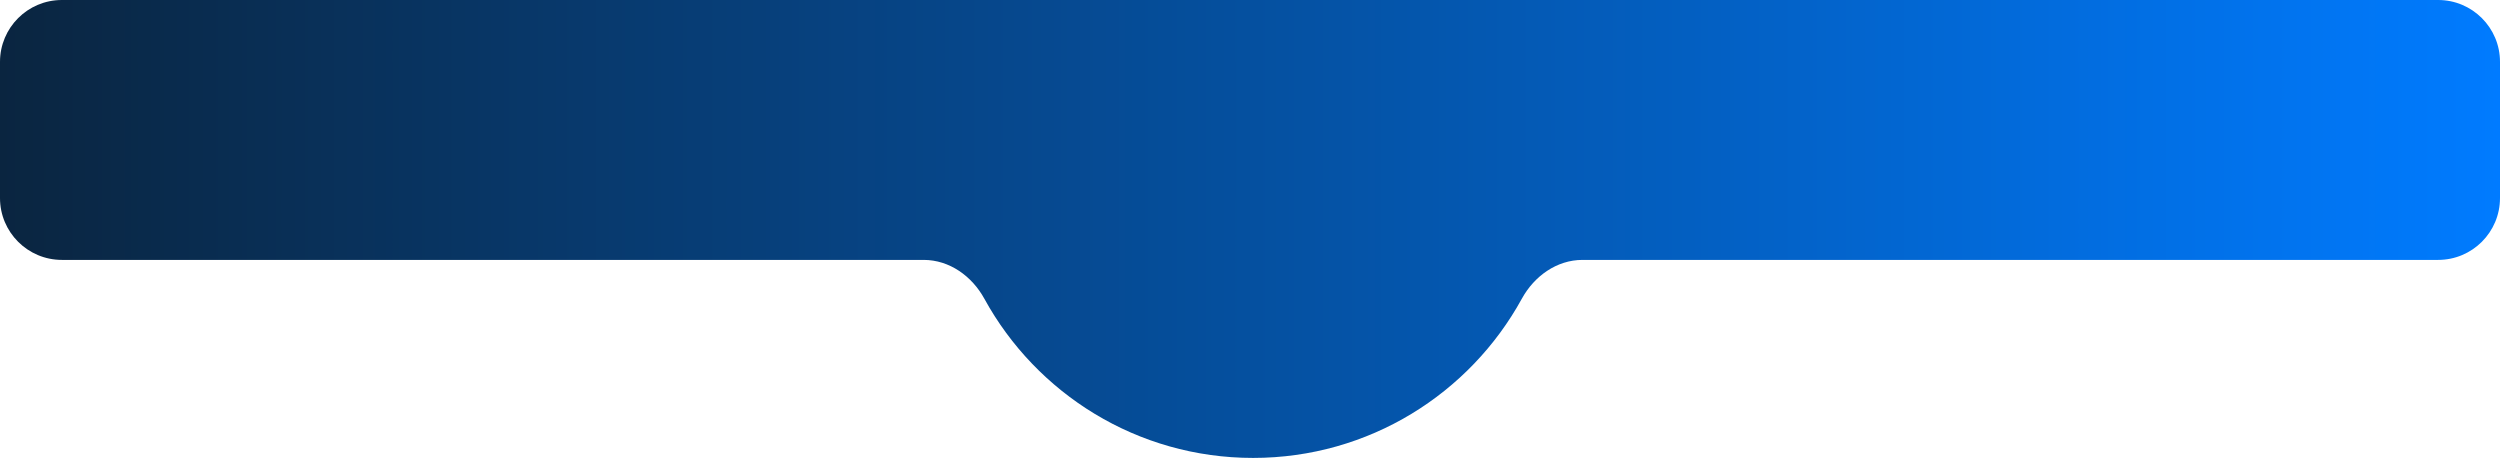
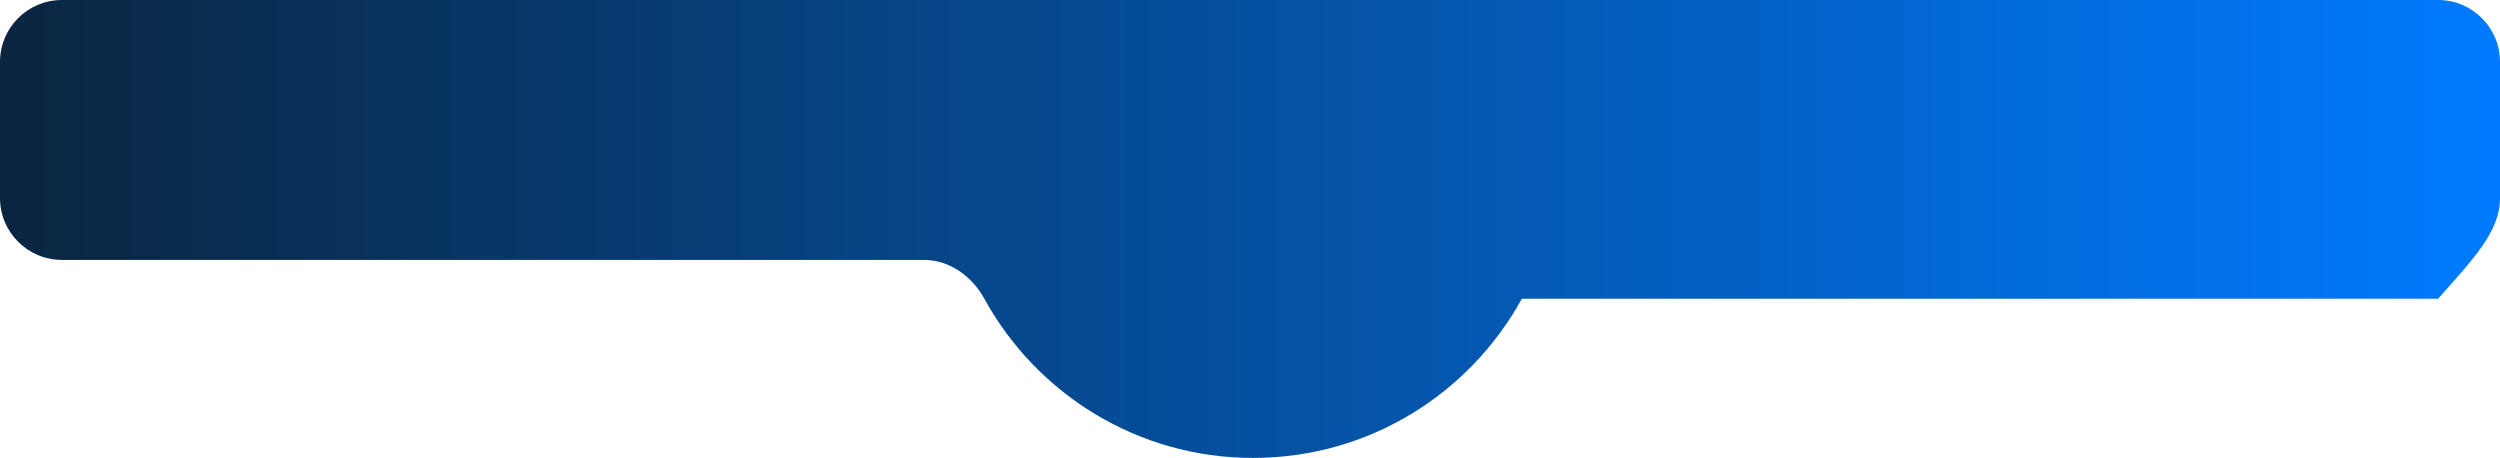
<svg xmlns="http://www.w3.org/2000/svg" width="404" height="74" viewBox="0 0 404 74" fill="none">
-   <path fill-rule="evenodd" clip-rule="evenodd" d="M404 10C404 4.477 399.523 0 394 0H10C4.477 0 0 4.477 0 10V32C0 37.523 4.477 42 10 42H149.272C153.431 42 157.071 44.626 159.071 48.272C167.482 63.605 183.777 74 202.5 74C221.223 74 237.518 63.605 245.929 48.272C247.929 44.626 251.569 42 255.728 42H394C399.523 42 404 37.523 404 32V10Z" fill="url(#paint0_linear_304_146)" />
+   <path fill-rule="evenodd" clip-rule="evenodd" d="M404 10C404 4.477 399.523 0 394 0H10C4.477 0 0 4.477 0 10V32C0 37.523 4.477 42 10 42H149.272C153.431 42 157.071 44.626 159.071 48.272C167.482 63.605 183.777 74 202.5 74C221.223 74 237.518 63.605 245.929 48.272H394C399.523 42 404 37.523 404 32V10Z" fill="url(#paint0_linear_304_146)" />
  <defs>
    <linearGradient id="paint0_linear_304_146" x1="0" y1="37" x2="404" y2="37" gradientUnits="userSpaceOnUse">
      <stop stop-color="#0A2540" />
      <stop offset="1" stop-color="#007BFF" />
    </linearGradient>
  </defs>
</svg>